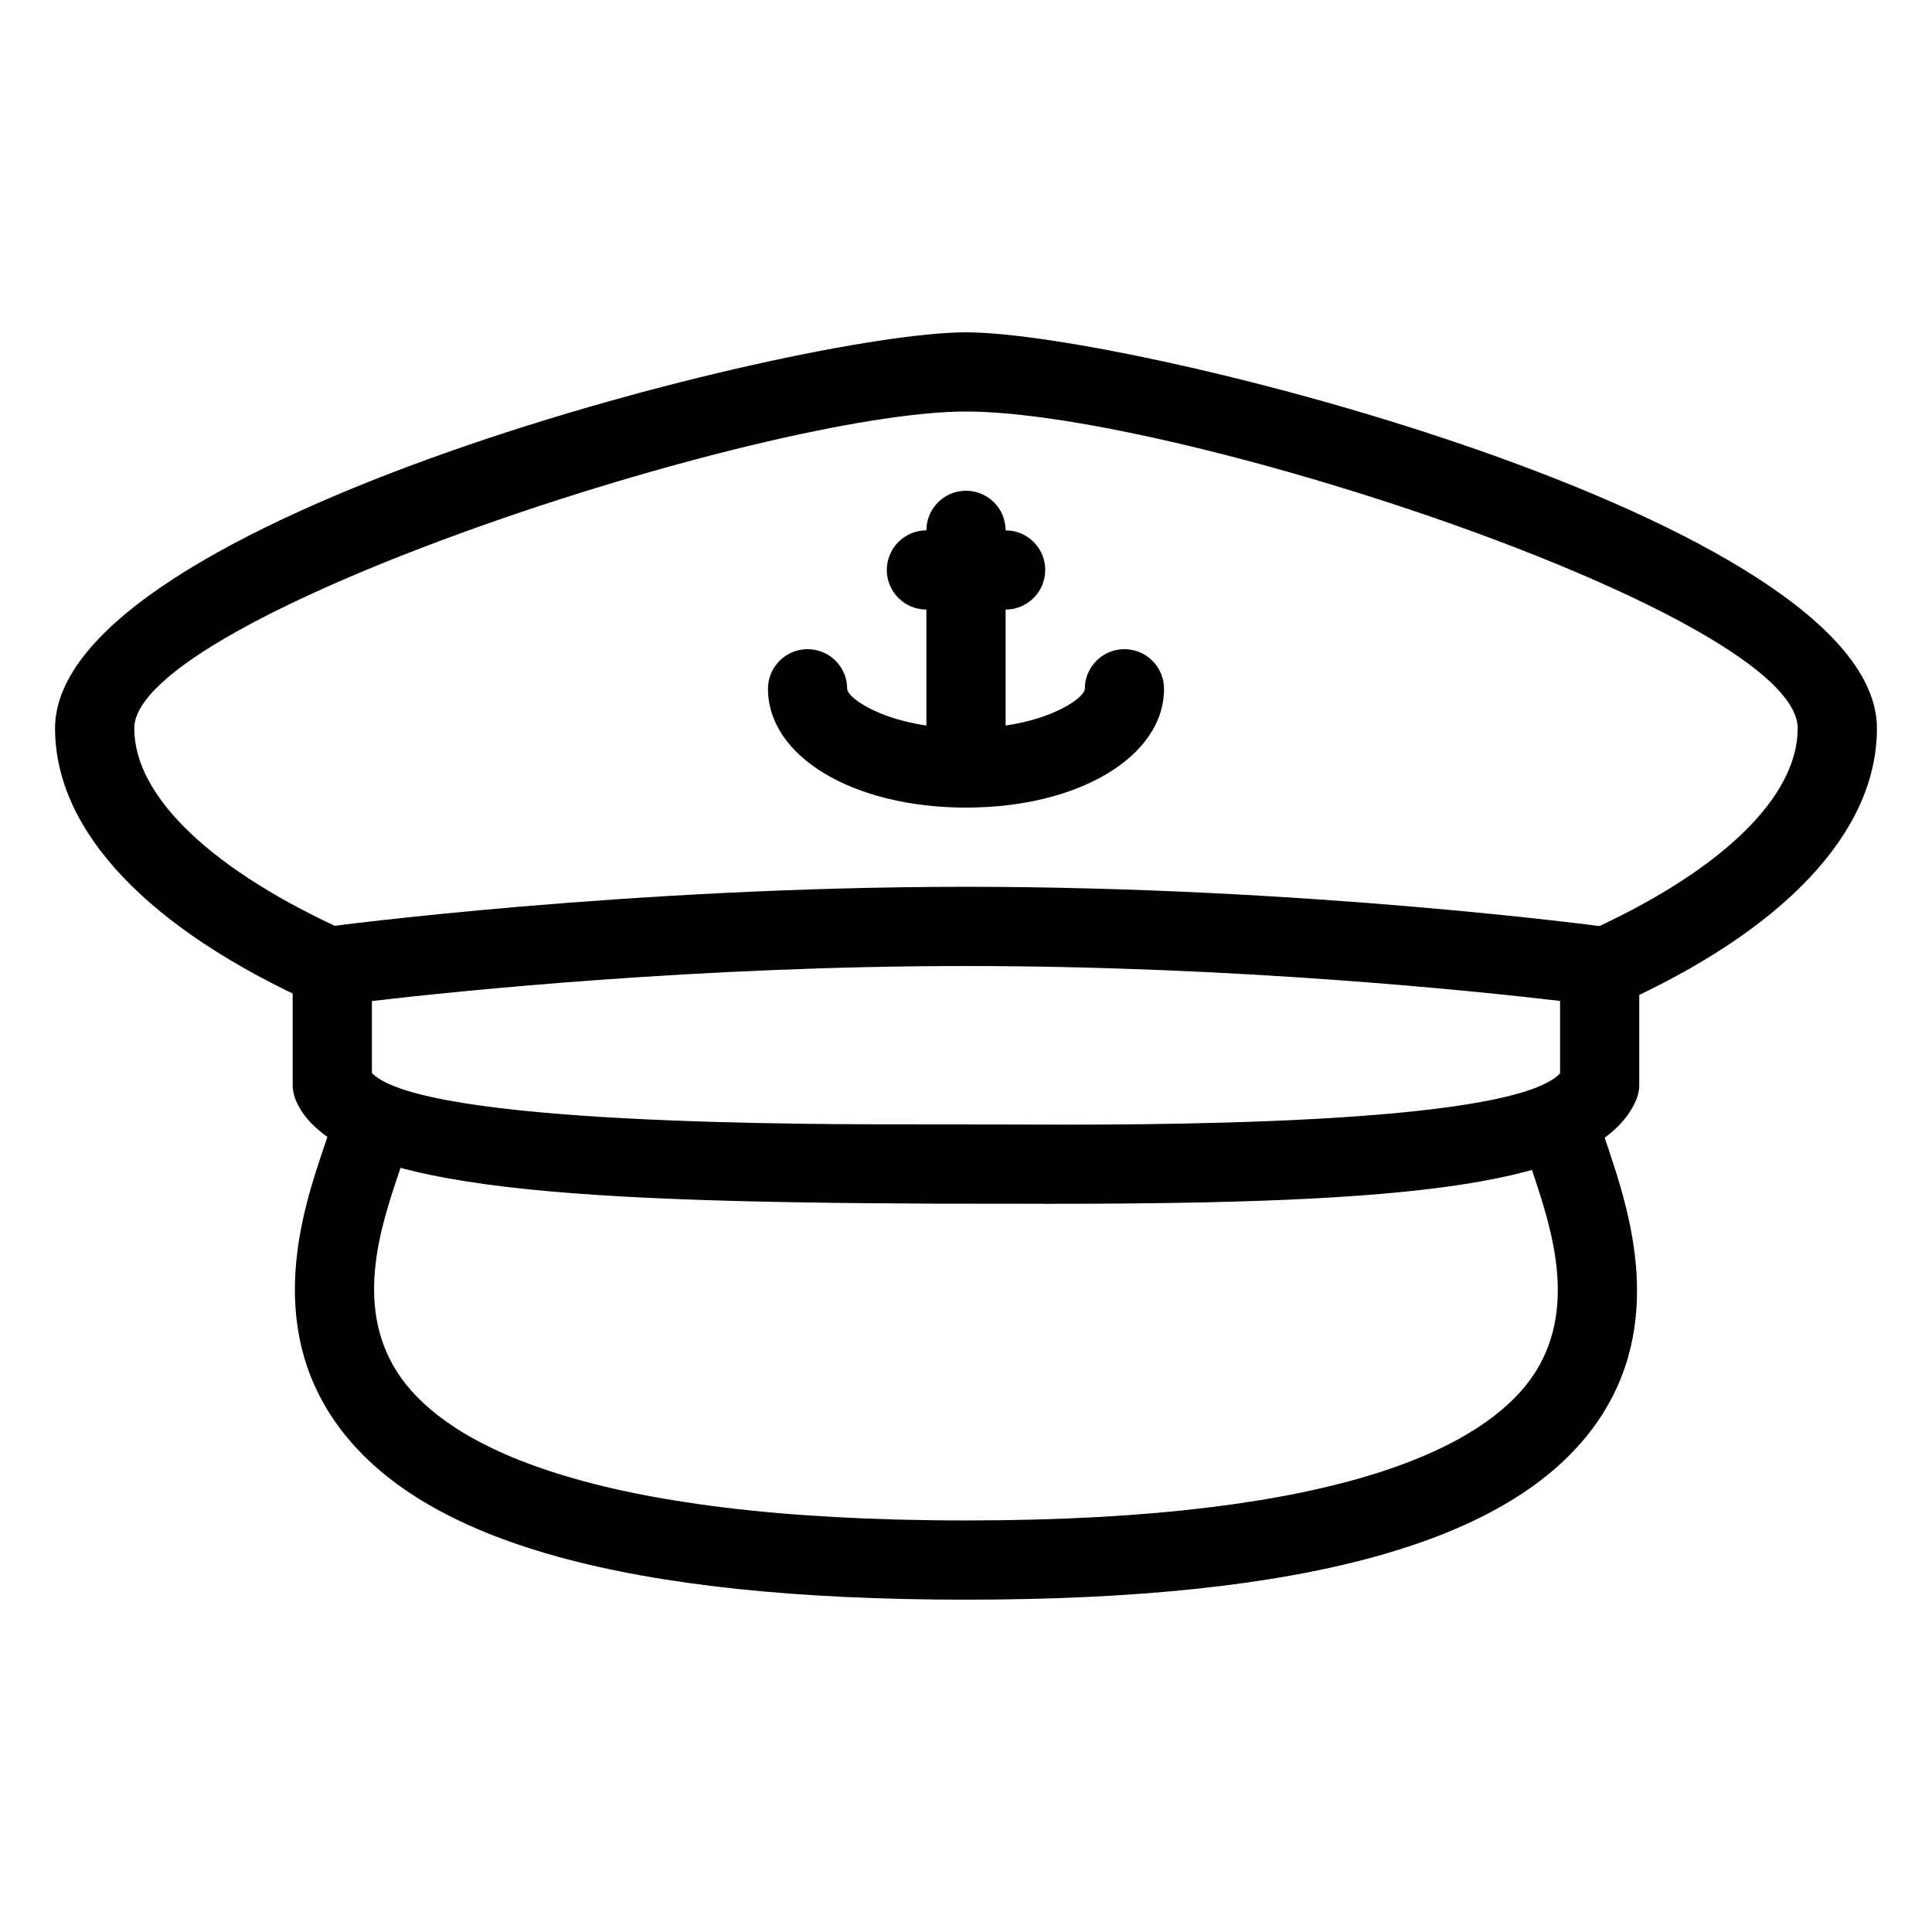
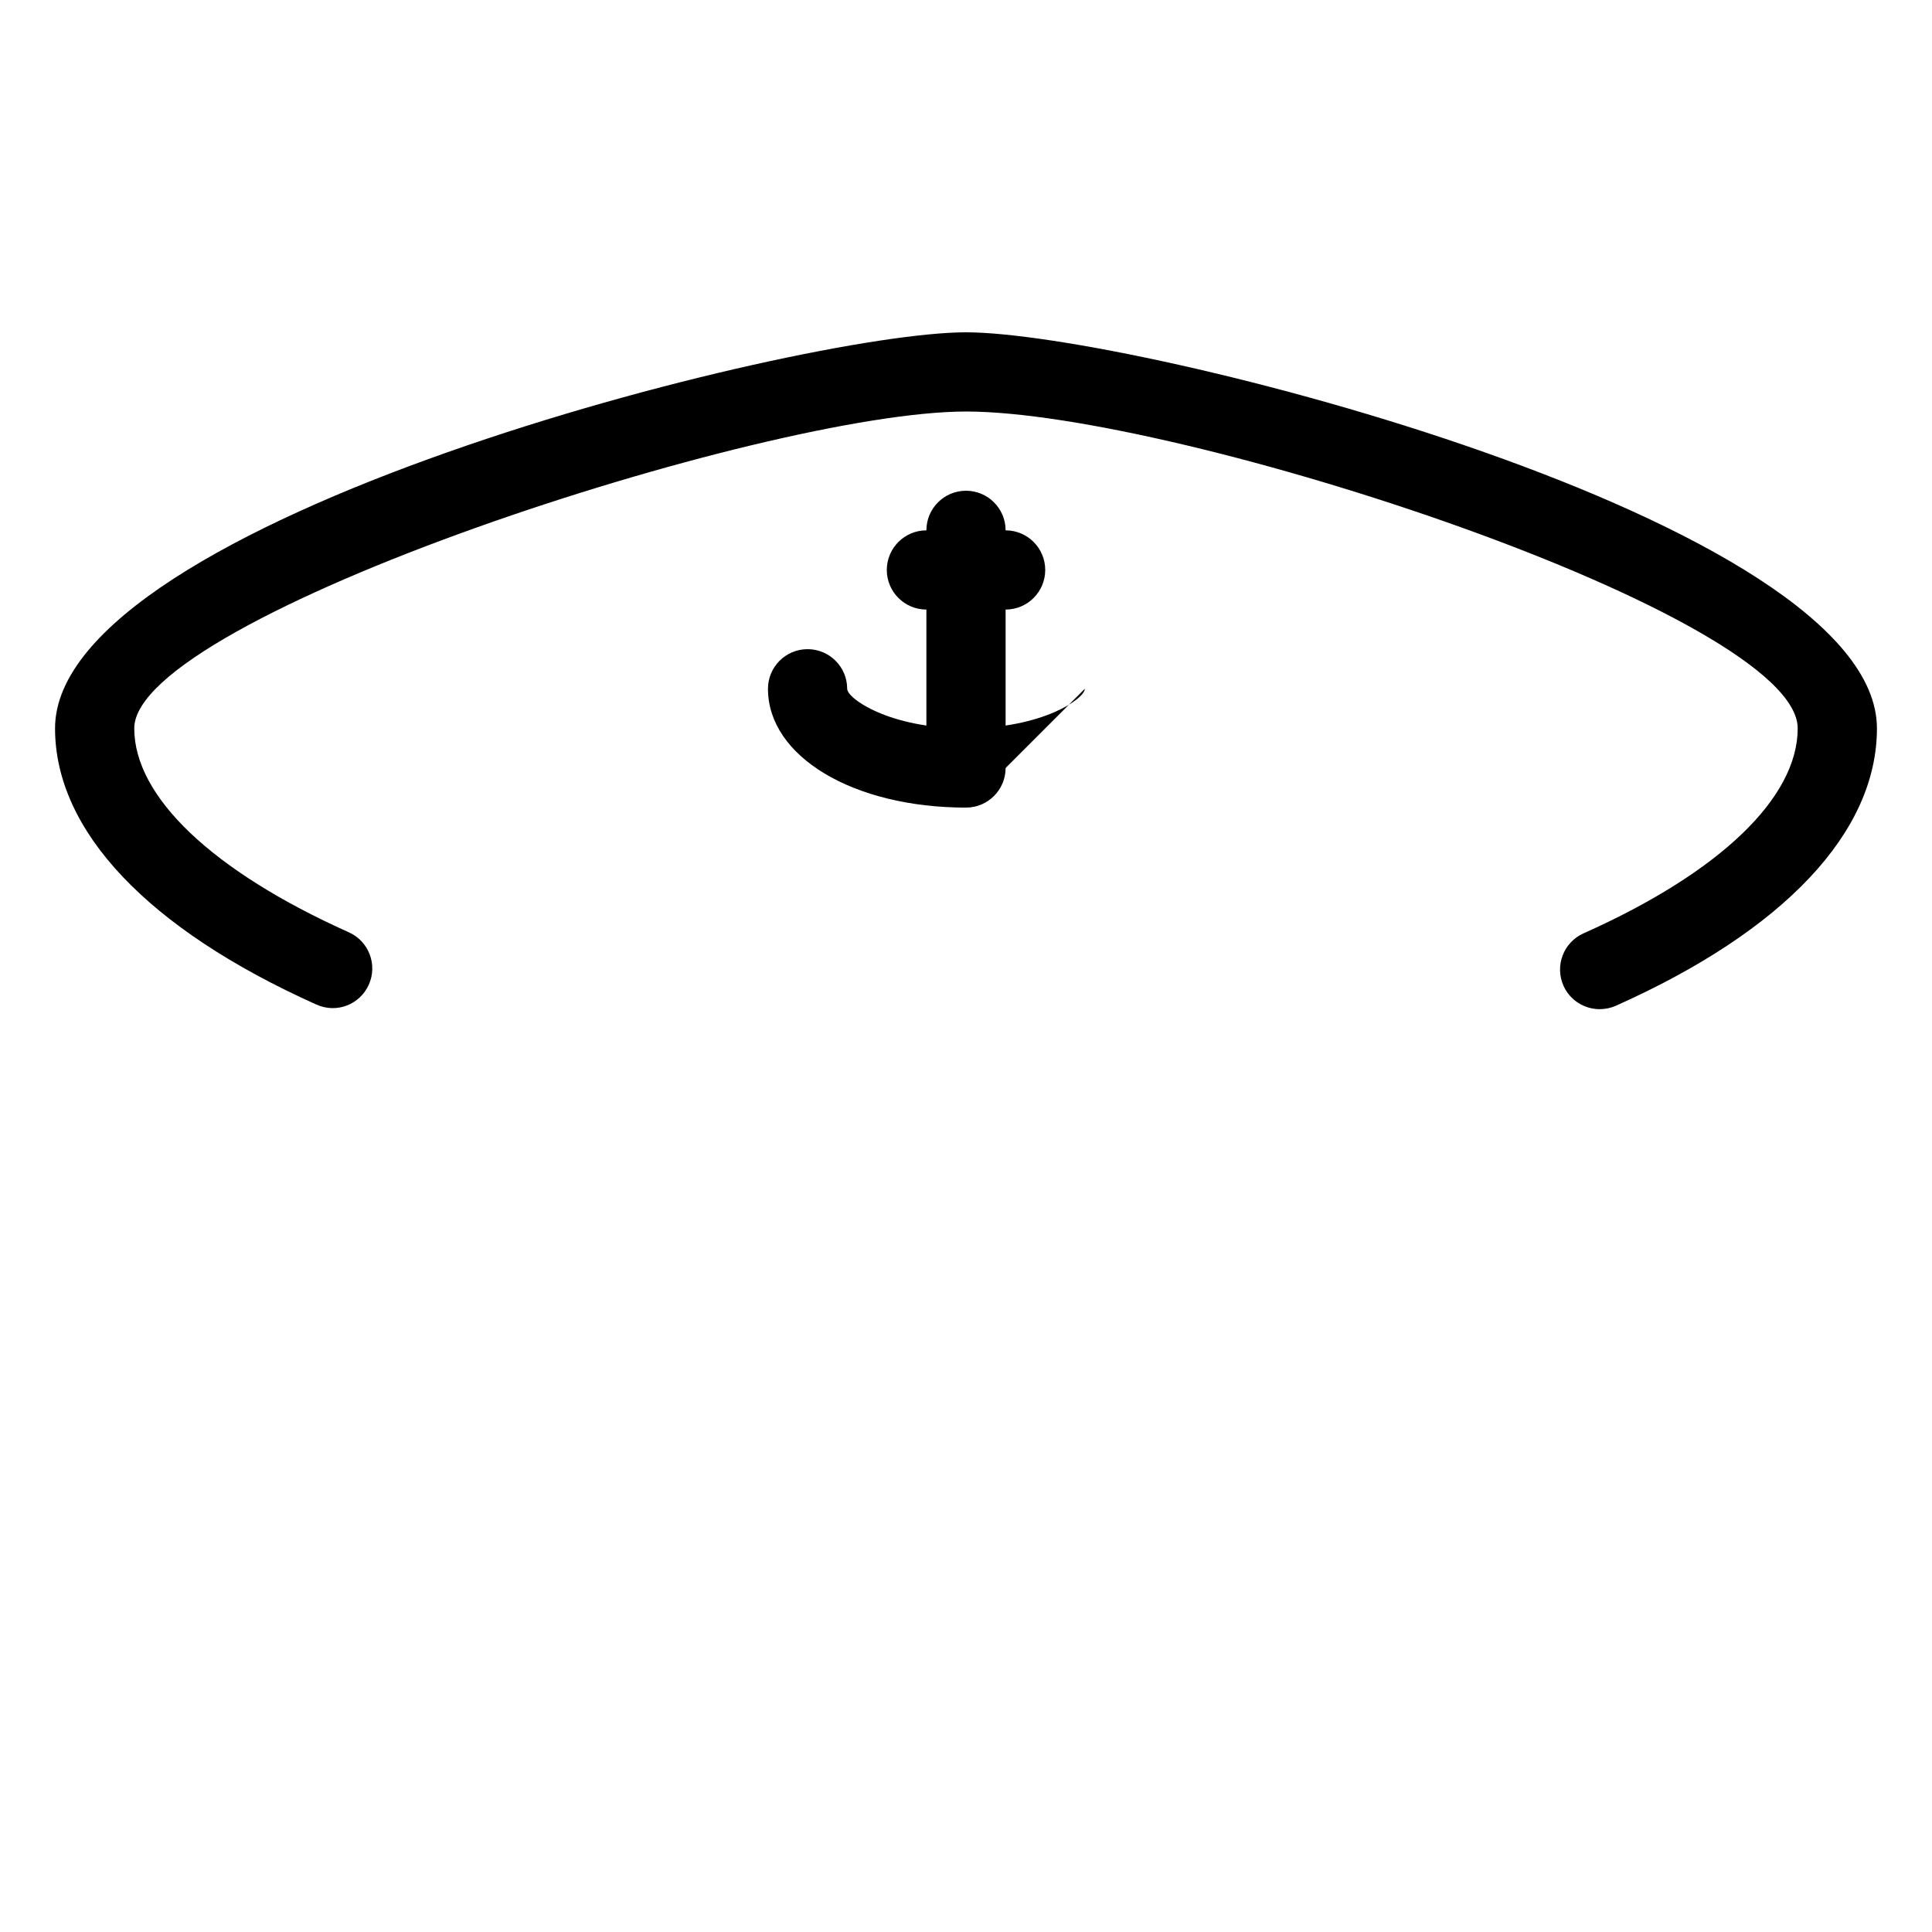
<svg xmlns="http://www.w3.org/2000/svg" fill="#000000" width="800px" height="800px" version="1.1" viewBox="144 144 512 512">
  <g>
    <path d="m567.93 411.44c-4.008 0-7.852-2.309-9.594-6.215-2.352-5.312 0.02-11.504 5.312-13.875 36.086-16.098 56.762-35.895 56.762-54.324 0-29.996-164.09-83.969-220.42-83.969-53.508 0-220.41 54.535-220.41 83.969 0 18.137 20.719 37.848 56.887 54.055 5.289 2.371 7.641 8.586 5.269 13.875-2.371 5.269-8.5 7.684-13.875 5.269-44.672-20.027-69.273-46.035-69.273-73.199 0-55.23 196.97-104.96 241.41-104.96s241.41 49.73 241.41 104.96c0 27.5-24.582 53.594-69.191 73.516-1.387 0.605-2.856 0.898-4.285 0.898z" />
-     <path d="m422.08 463.02c-3.129 0-6.32 0-9.531-0.02l-20.906-0.02c-101.85-0.441-159.25-4.199-169.22-27.332-0.566-1.305-0.859-2.731-0.859-4.156v-31.488c0-5.246 3.906-9.699 9.109-10.391 0.777-0.129 79.582-10.602 169.32-10.602 90.688 0 168.57 10.496 169.34 10.602 5.203 0.691 9.086 5.141 9.086 10.391v31.488c0 1.492-0.336 2.981-0.945 4.324-10.223 22.605-60.477 27.203-155.4 27.203zm-22.082-21.031 12.617 0.02c33 0.168 131.77 0.398 144.82-13.562v-19.188c-22.863-2.684-86.133-9.254-157.44-9.254-70.66 0-134.41 6.59-157.44 9.277v19.102c13.625 13.75 114.85 13.625 149.07 13.582h8.375zm167.93-10.496h0.211z" />
-     <path d="m400 567.93c-89.699 0-144.21-15.176-166.64-46.391-19.25-26.766-9.047-57.121-3.547-73.41 1.09-3.273 2.078-5.961 2.394-7.934 0.988-5.711 6.297-9.594 12.133-8.566 5.688 0.988 9.531 6.422 8.566 12.133-0.461 2.707-1.68 6.508-3.211 11.062-4.871 14.484-12.258 36.422 0.691 54.453 12.34 17.172 48.32 37.66 149.61 37.66 101.33 0 137.29-20.383 149.63-37.449 12.848-17.863 5.562-39.801 0.734-54.305-1.574-4.703-2.812-8.629-3.273-11.484-0.965-5.711 2.918-11.125 8.629-12.07 5.625-1.051 11.105 2.898 12.07 8.629 0.355 2.059 1.344 4.871 2.5 8.312 5.414 16.289 15.512 46.645-3.652 73.199-22.406 31.047-76.922 46.16-166.64 46.16z" />
    <path d="m400 358.02c-5.793 0-10.496-4.703-10.496-10.496v-62.977c0-5.793 4.699-10.496 10.496-10.496 5.793 0 10.496 4.703 10.496 10.496v62.977c0 5.793-4.703 10.496-10.496 10.496z" />
-     <path d="m400 358.02c-29.914 0-52.48-13.539-52.48-31.488 0-5.793 4.699-10.496 10.496-10.496 5.793 0 10.496 4.703 10.496 10.496 0 2.602 11.168 10.496 31.488 10.496s31.488-7.894 31.488-10.496c0-5.793 4.699-10.496 10.496-10.496 5.793 0 10.496 4.703 10.496 10.496 0 17.945-22.566 31.488-52.48 31.488z" />
+     <path d="m400 358.02c-29.914 0-52.48-13.539-52.48-31.488 0-5.793 4.699-10.496 10.496-10.496 5.793 0 10.496 4.703 10.496 10.496 0 2.602 11.168 10.496 31.488 10.496s31.488-7.894 31.488-10.496z" />
    <path d="m410.5 305.54h-20.992c-5.797 0-10.496-4.703-10.496-10.496 0-5.793 4.703-10.496 10.496-10.496h20.992c5.793 0 10.496 4.703 10.496 10.496 0 5.793-4.703 10.496-10.496 10.496z" />
  </g>
</svg>